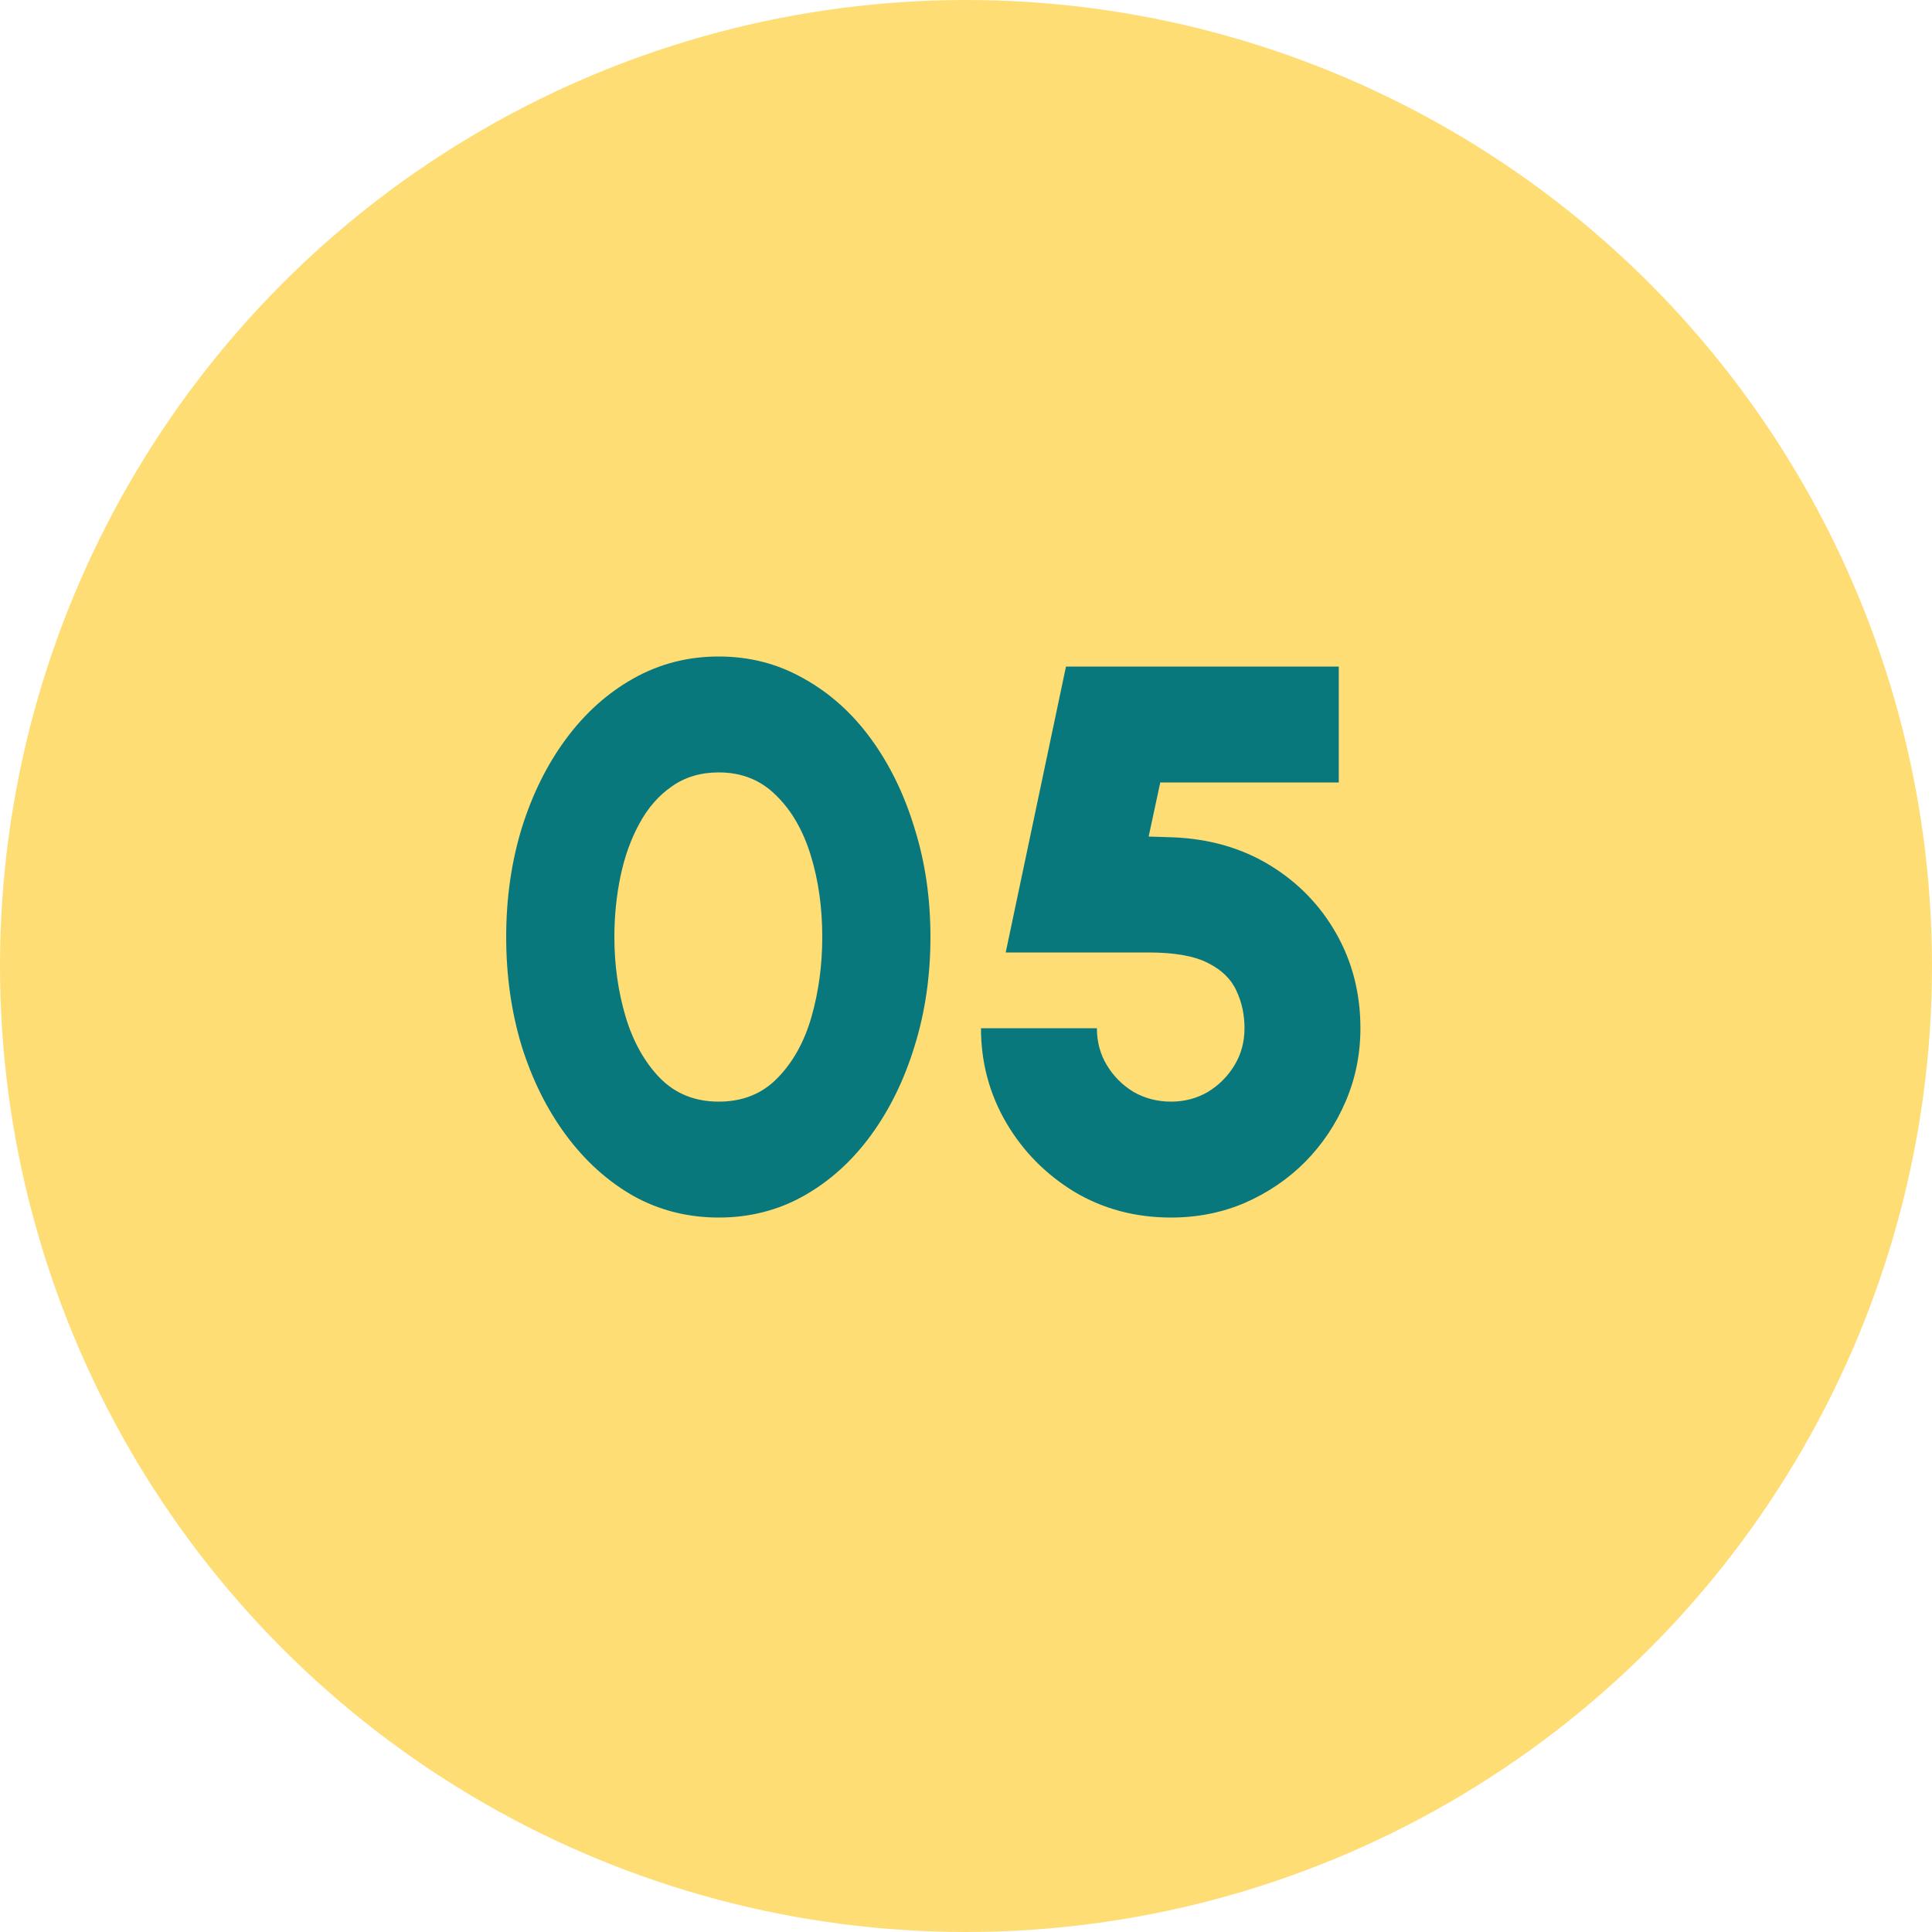
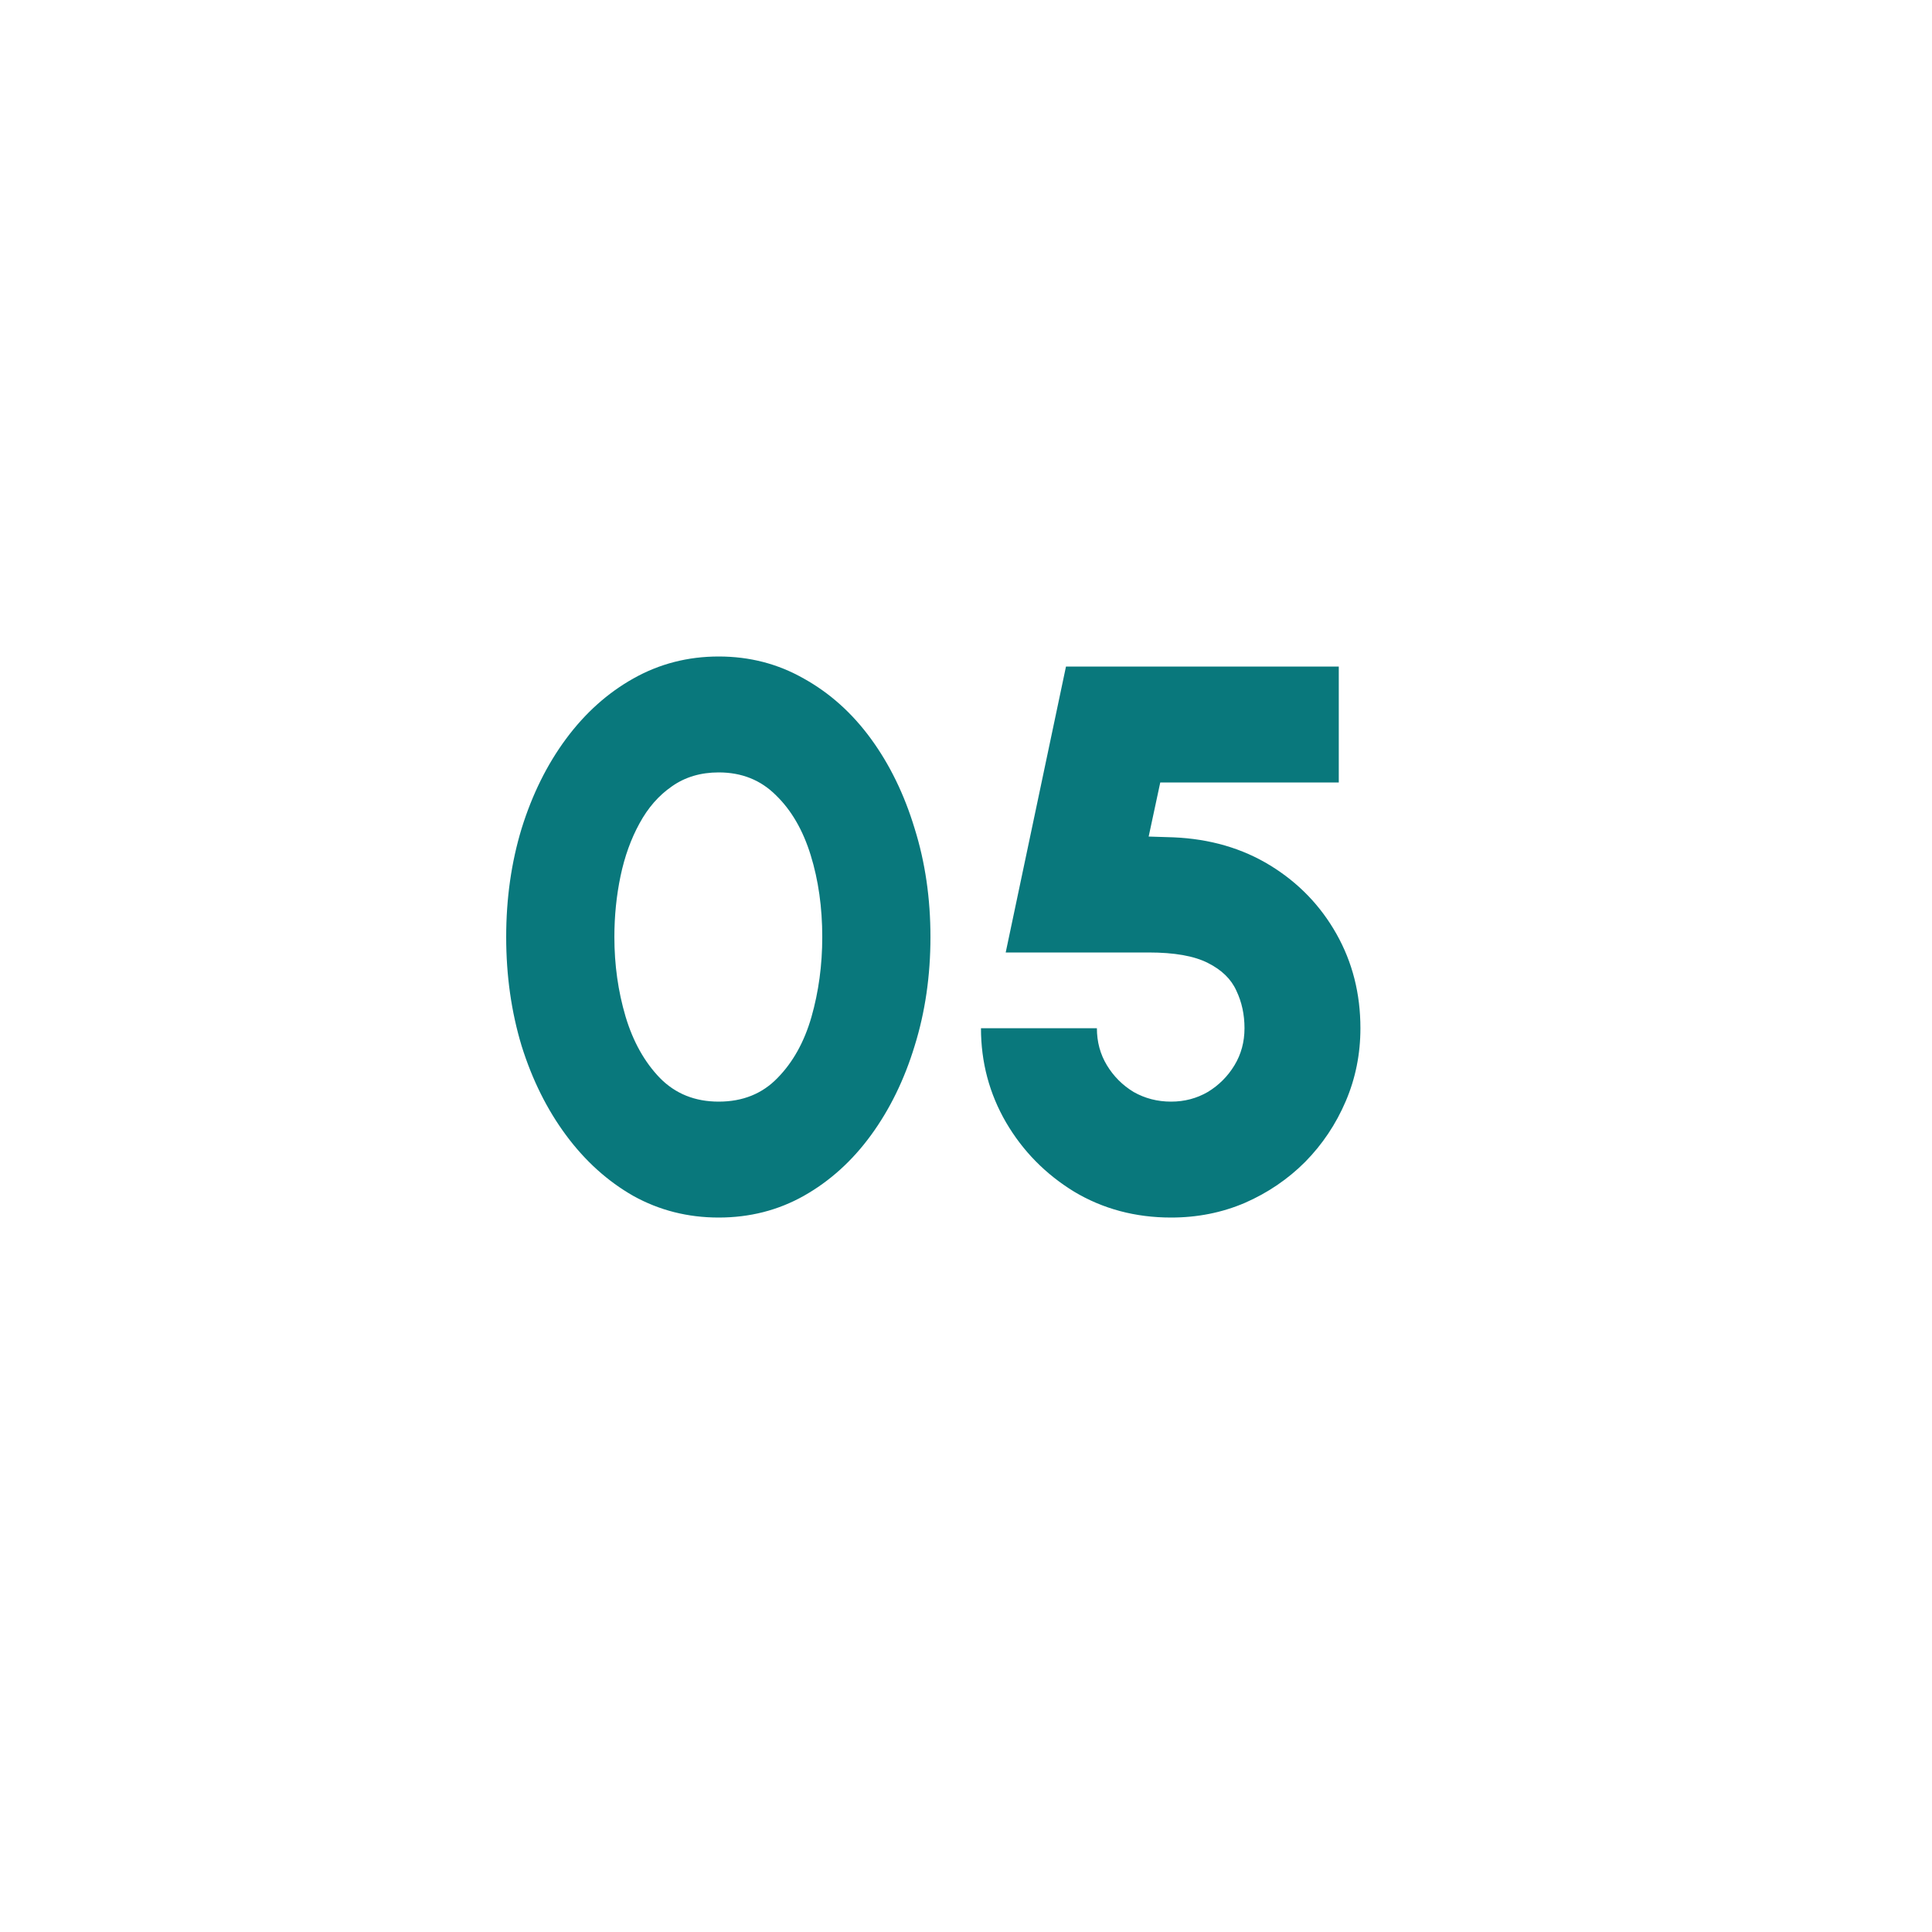
<svg xmlns="http://www.w3.org/2000/svg" width="40" height="40" viewBox="0 0 40 40" fill="none">
-   <circle cx="20" cy="20" r="20" fill="#FFDD75" />
  <path d="M14.88 25.208C14.24 25.208 13.651 25.059 13.112 24.76C12.579 24.456 12.115 24.037 11.72 23.504C11.325 22.971 11.019 22.355 10.8 21.656C10.587 20.952 10.48 20.2 10.48 19.4C10.48 18.6 10.587 17.851 10.8 17.152C11.019 16.448 11.325 15.829 11.72 15.296C12.115 14.763 12.579 14.347 13.112 14.048C13.651 13.744 14.24 13.592 14.88 13.592C15.52 13.592 16.107 13.744 16.64 14.048C17.179 14.347 17.643 14.763 18.032 15.296C18.421 15.829 18.723 16.448 18.936 17.152C19.155 17.851 19.264 18.6 19.264 19.4C19.264 20.2 19.155 20.952 18.936 21.656C18.723 22.355 18.421 22.971 18.032 23.504C17.643 24.037 17.179 24.456 16.64 24.76C16.107 25.059 15.52 25.208 14.88 25.208ZM14.88 22.808C15.376 22.808 15.781 22.645 16.096 22.32C16.416 21.995 16.651 21.573 16.8 21.056C16.949 20.533 17.024 19.981 17.024 19.4C17.024 18.787 16.944 18.221 16.784 17.704C16.624 17.187 16.384 16.773 16.064 16.464C15.749 16.149 15.355 15.992 14.88 15.992C14.507 15.992 14.184 16.088 13.912 16.28C13.64 16.467 13.416 16.723 13.24 17.048C13.064 17.368 12.933 17.731 12.848 18.136C12.763 18.541 12.72 18.963 12.72 19.4C12.72 19.976 12.797 20.525 12.952 21.048C13.107 21.565 13.344 21.989 13.664 22.32C13.984 22.645 14.389 22.808 14.88 22.808ZM24.246 25.208C23.505 25.208 22.835 25.029 22.238 24.672C21.646 24.309 21.177 23.832 20.83 23.24C20.483 22.643 20.31 21.992 20.31 21.288H22.71C22.71 21.571 22.779 21.827 22.918 22.056C23.057 22.285 23.241 22.469 23.47 22.608C23.705 22.741 23.963 22.808 24.246 22.808C24.523 22.808 24.777 22.741 25.006 22.608C25.235 22.469 25.419 22.285 25.558 22.056C25.697 21.827 25.766 21.571 25.766 21.288C25.766 21.005 25.71 20.747 25.598 20.512C25.491 20.272 25.294 20.08 25.006 19.936C24.723 19.792 24.315 19.72 23.782 19.72H20.822L22.07 13.8H27.718V16.2H24.022L23.782 17.32L24.294 17.336C25.051 17.368 25.721 17.563 26.302 17.92C26.883 18.277 27.339 18.749 27.67 19.336C28.001 19.923 28.166 20.573 28.166 21.288C28.166 21.821 28.065 22.325 27.862 22.8C27.659 23.275 27.379 23.693 27.022 24.056C26.665 24.413 26.249 24.696 25.774 24.904C25.299 25.107 24.79 25.208 24.246 25.208Z" fill="#09787C" />
</svg>